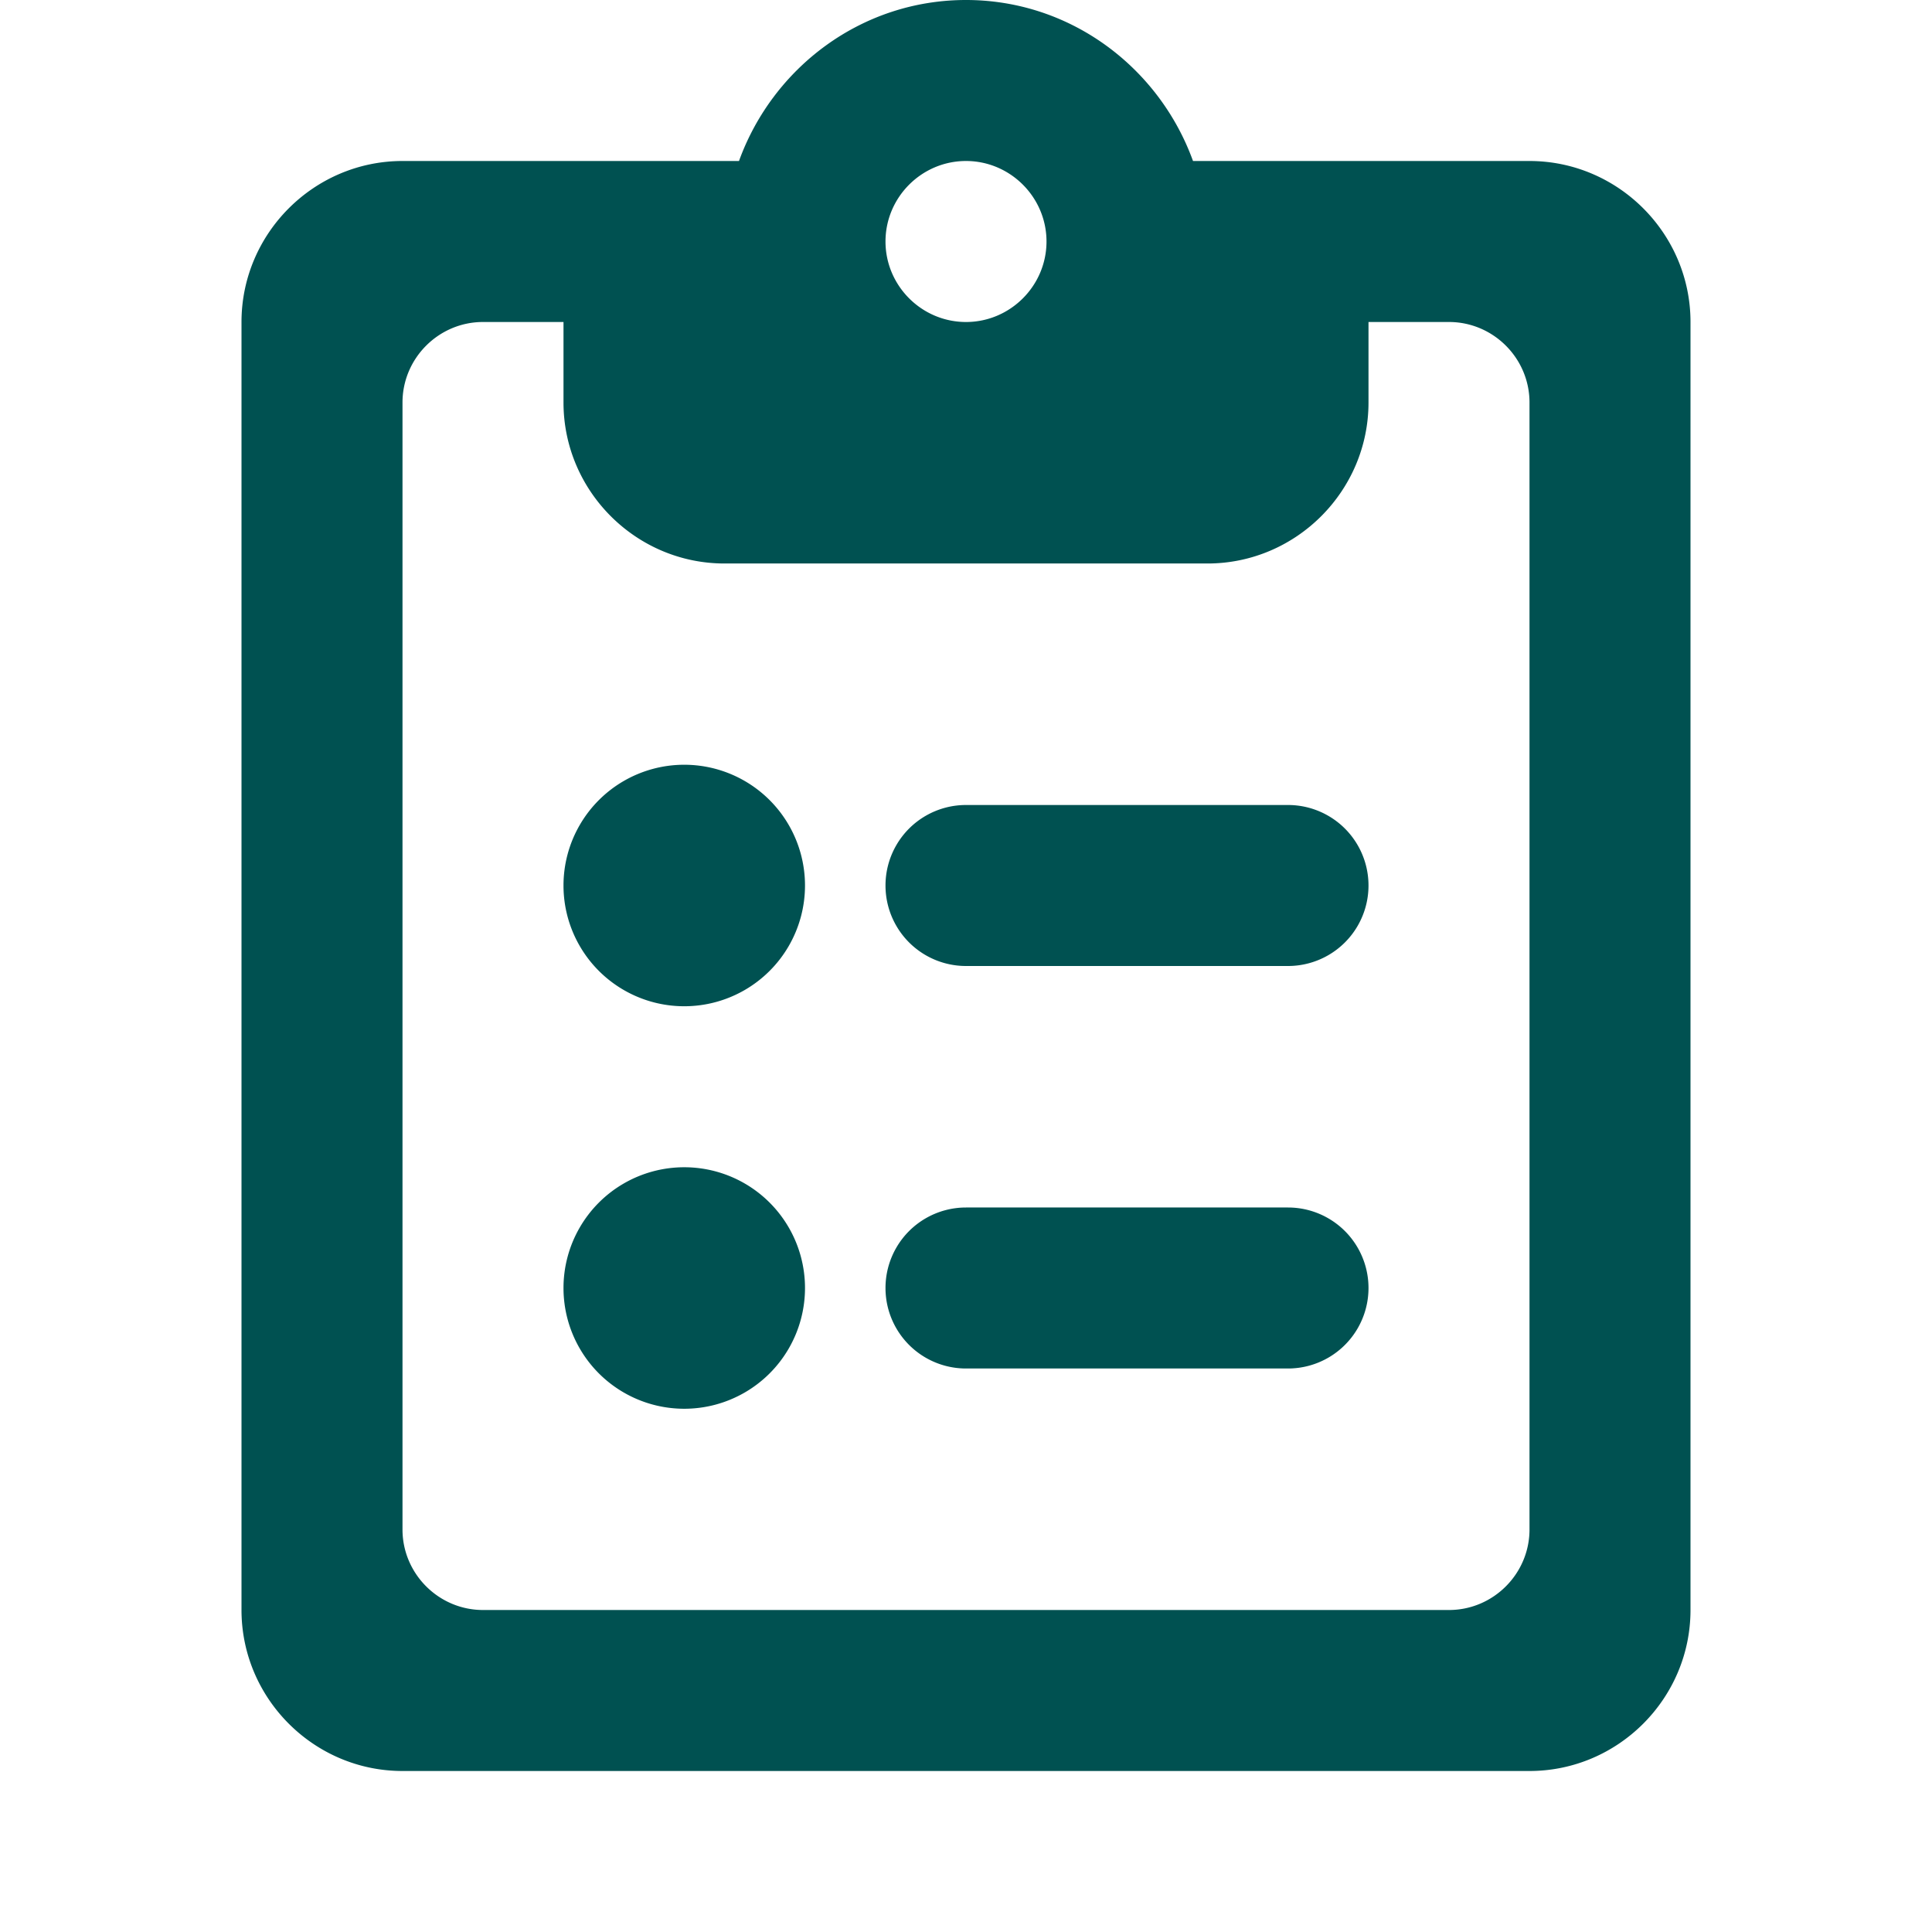
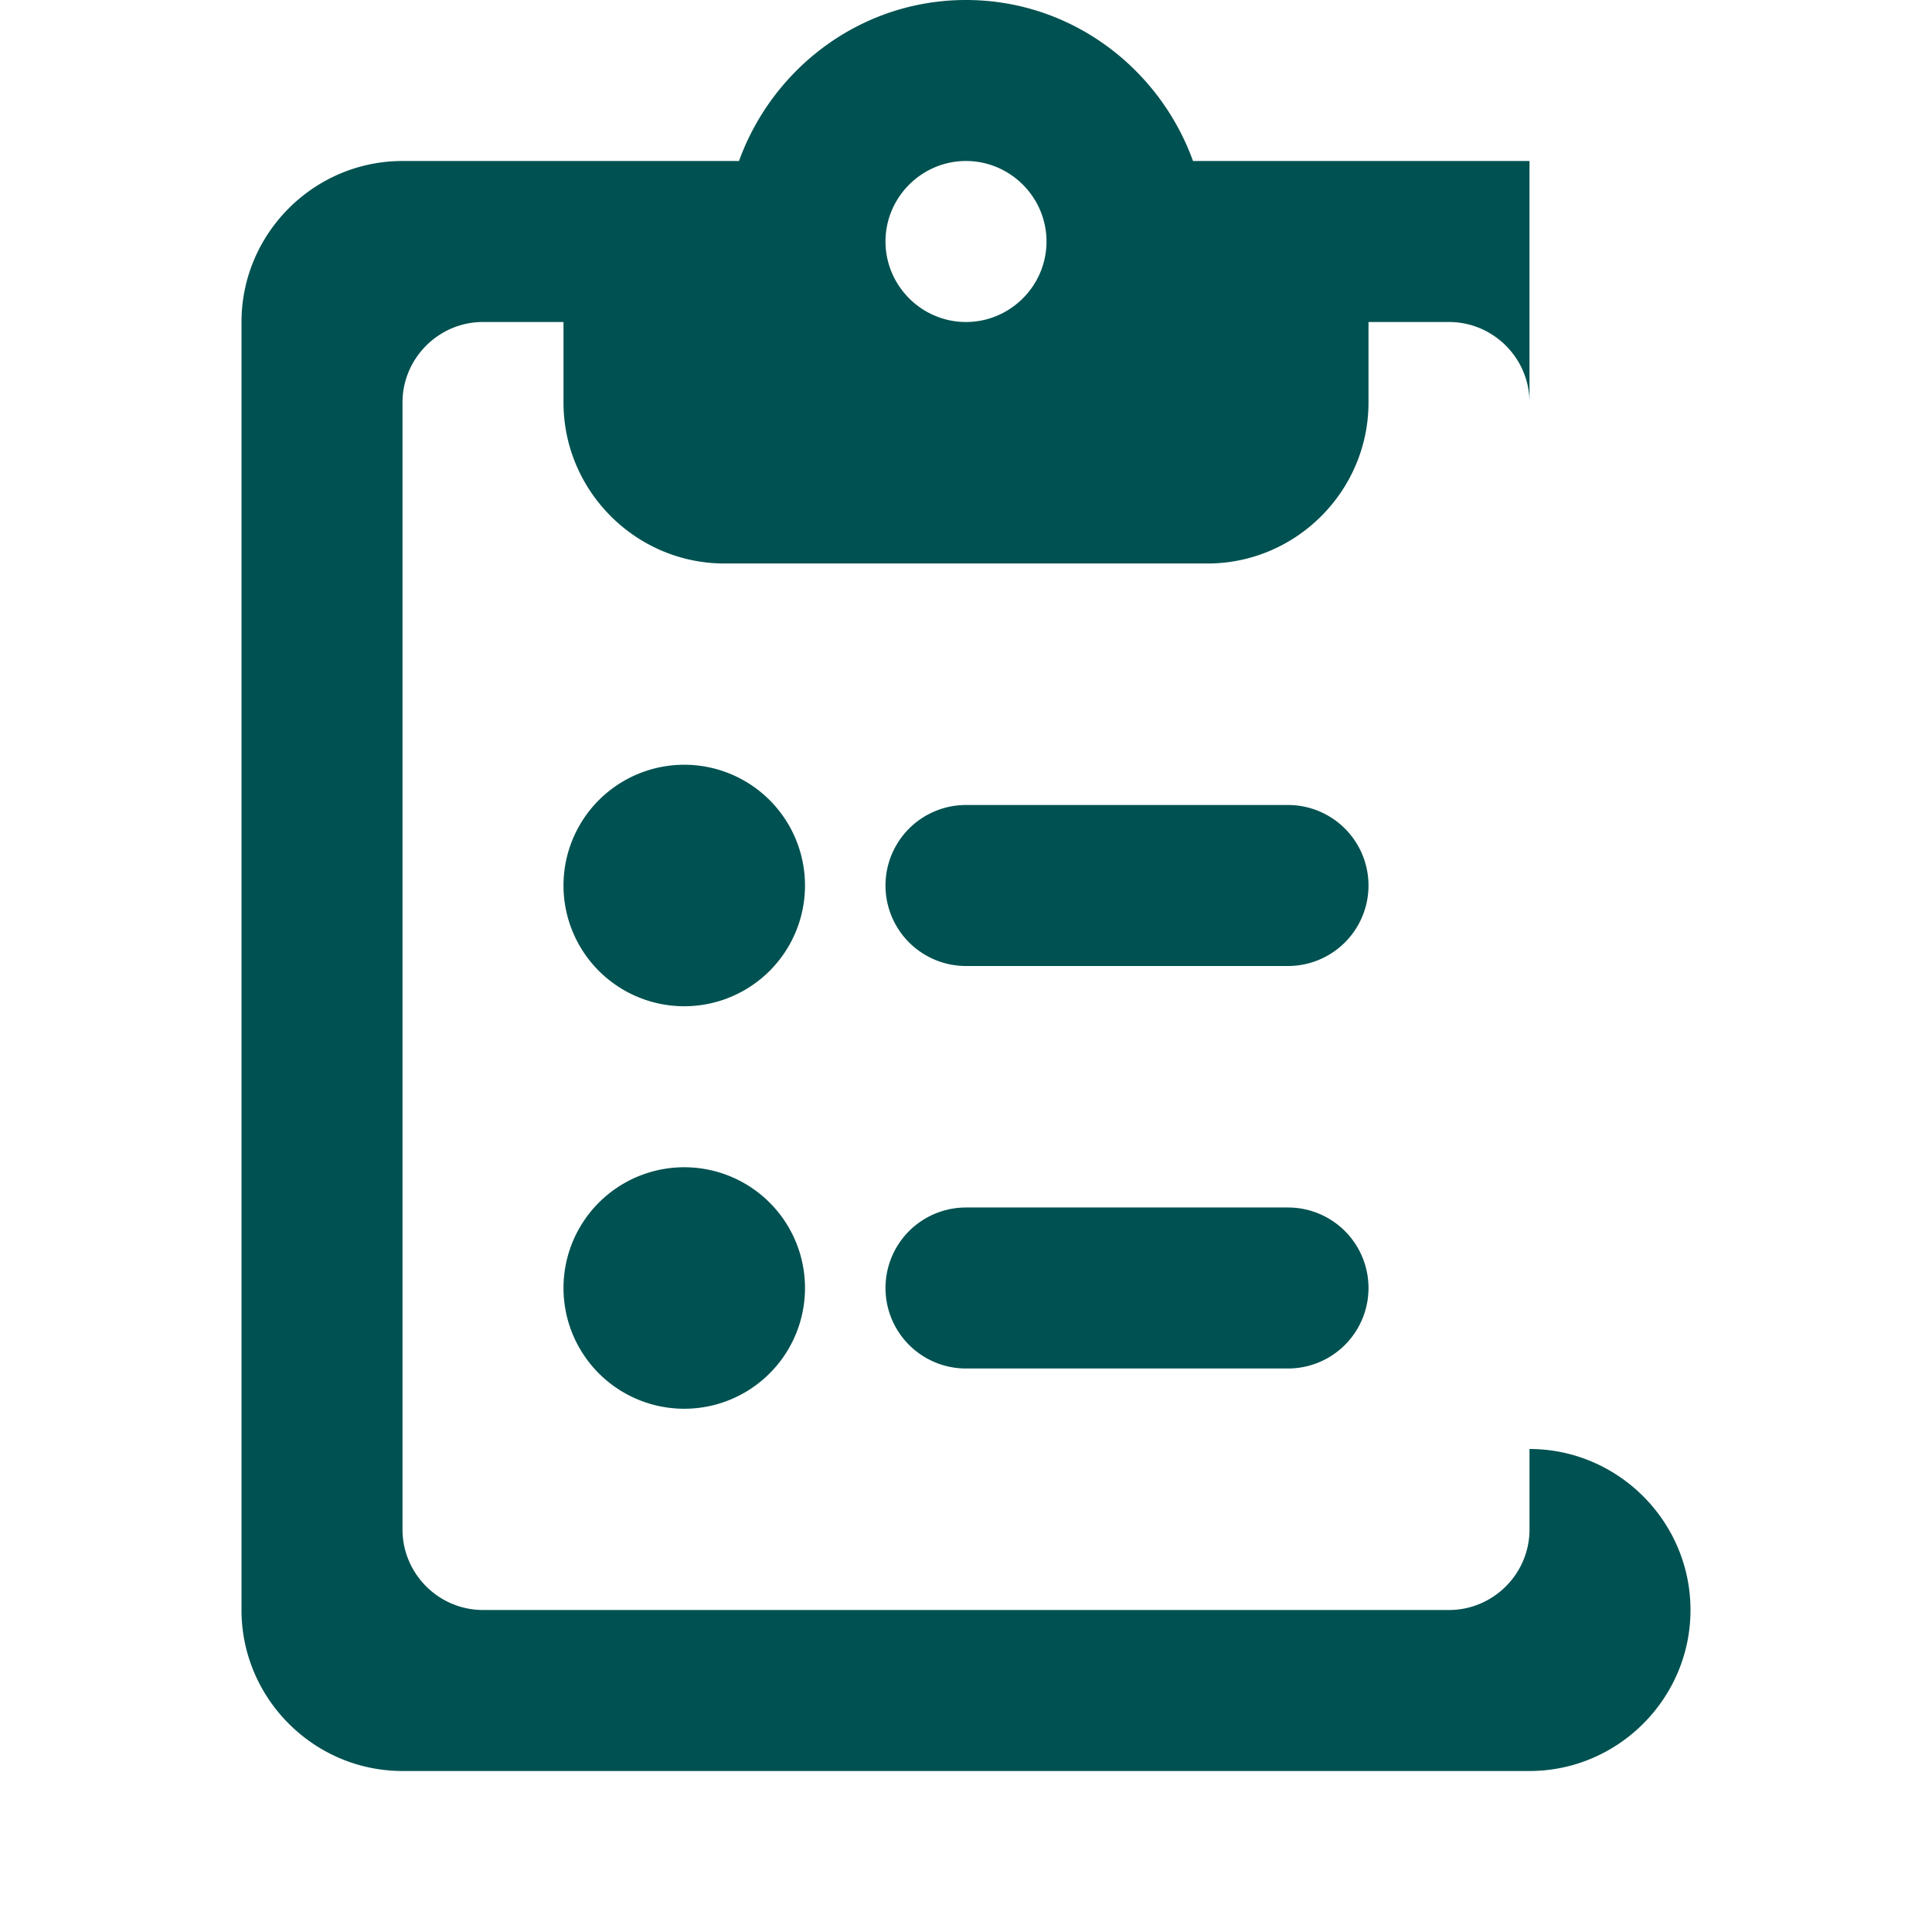
<svg xmlns="http://www.w3.org/2000/svg" focusable="false" width="24" height="24" aria-hidden="true" viewBox="0 0 24 24" class="s-ion-icon">
  <title>Help Site Feedback</title>
  <g fill="none" fill-rule="evenodd">
-     <path d="M0 0h24v24H0z" />
-     <path d="M19 2h-4.18C14.4.84 13.3 0 12 0c-1.3 0-2.4.84-2.82 2H5c-1.1 0-2 .9-2 2v16c0 1.1.9 2 2 2h14c1.1 0 2-.9 2-2V4c0-1.1-.9-2-2-2zm-7 0c.55 0 1 .45 1 1s-.45 1-1 1-1-.45-1-1 .45-1 1-1zm6 18H6c-.55 0-1-.45-1-1V5c0-.55.45-1 1-1h1v1c0 1.1.9 2 2 2h6c1.1 0 2-.9 2-2V4h1c.55 0 1 .45 1 1v14c0 .55-.45 1-1 1zm-6-10h4a1 1 0 010 2h-4a1 1 0 010-2zm-3.5-.5a1.5 1.5 0 110 3 1.5 1.5 0 010-3zm0 5a1.5 1.5 0 110 3 1.5 1.5 0 010-3zm3.5.5h4a1 1 0 010 2h-4a1 1 0 010-2z" fill="#005151" fill-rule="nonzero" />
+     <path d="M19 2h-4.18C14.4.84 13.3 0 12 0c-1.3 0-2.4.84-2.82 2H5c-1.1 0-2 .9-2 2v16c0 1.1.9 2 2 2h14c1.1 0 2-.9 2-2c0-1.1-.9-2-2-2zm-7 0c.55 0 1 .45 1 1s-.45 1-1 1-1-.45-1-1 .45-1 1-1zm6 18H6c-.55 0-1-.45-1-1V5c0-.55.45-1 1-1h1v1c0 1.1.9 2 2 2h6c1.1 0 2-.9 2-2V4h1c.55 0 1 .45 1 1v14c0 .55-.45 1-1 1zm-6-10h4a1 1 0 010 2h-4a1 1 0 010-2zm-3.5-.5a1.5 1.5 0 110 3 1.5 1.5 0 010-3zm0 5a1.5 1.5 0 110 3 1.5 1.5 0 010-3zm3.5.5h4a1 1 0 010 2h-4a1 1 0 010-2z" fill="#005151" fill-rule="nonzero" />
  </g>
</svg>